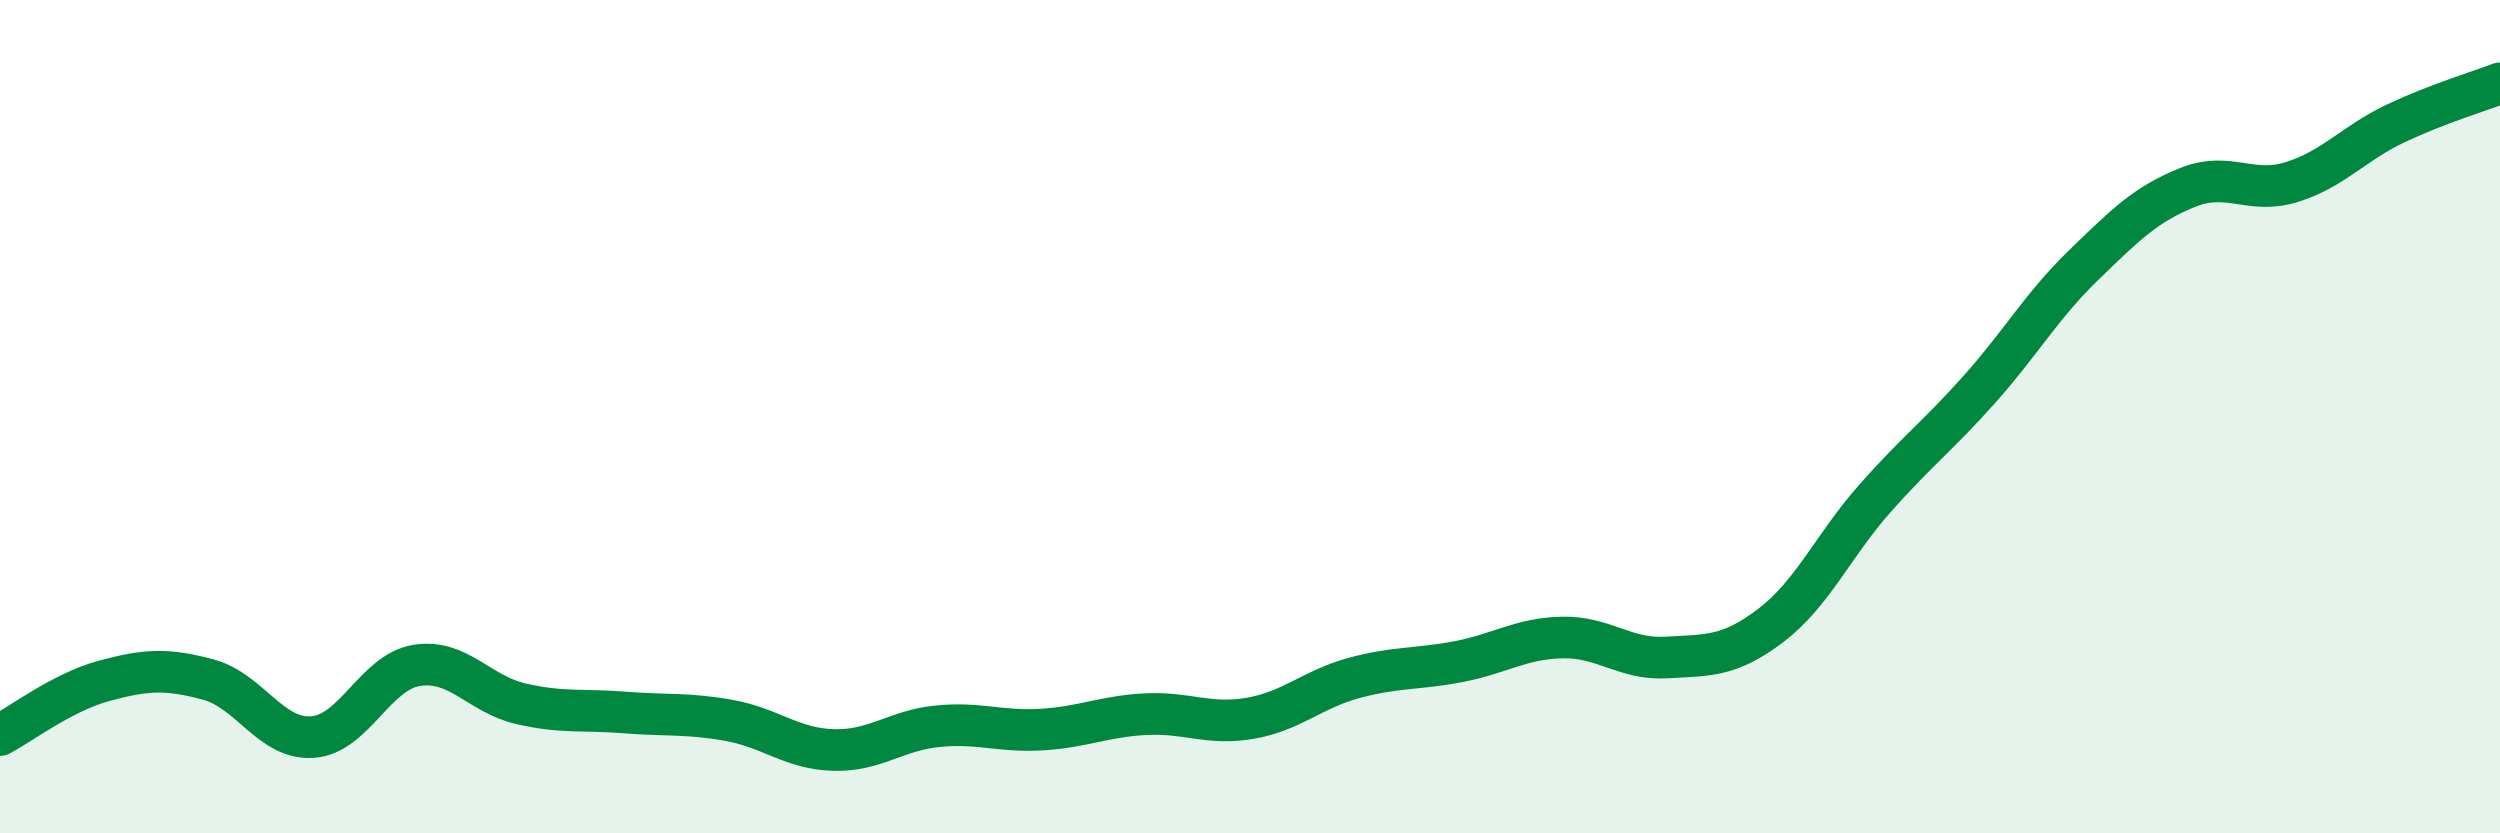
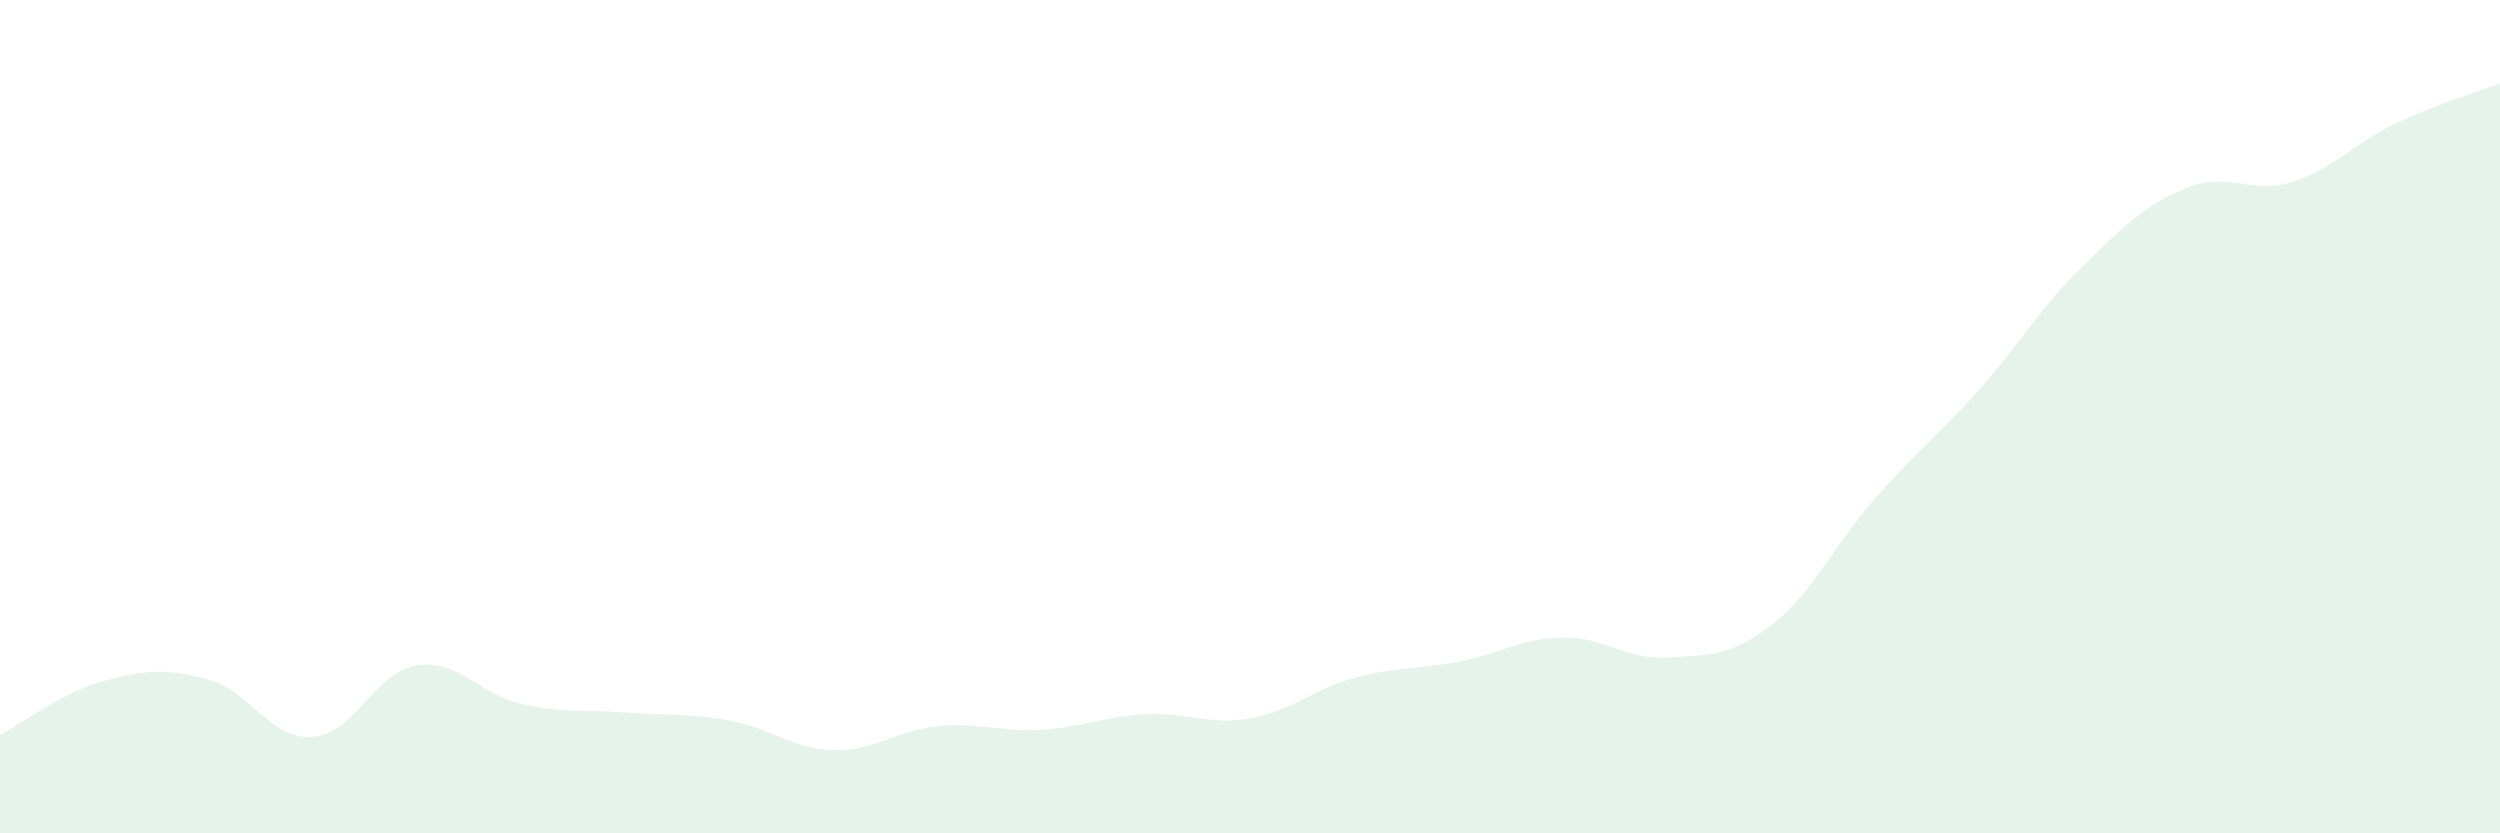
<svg xmlns="http://www.w3.org/2000/svg" width="60" height="20" viewBox="0 0 60 20">
  <path d="M 0,17.64 C 0.5,17.38 1.5,16.61 2.5,16.34 C 3.5,16.07 4,16.04 5,16.31 C 6,16.58 6.5,17.76 7.5,17.69 C 8.5,17.62 9,16.13 10,15.97 C 11,15.81 11.5,16.66 12.5,16.89 C 13.5,17.12 14,17.02 15,17.1 C 16,17.18 16.5,17.11 17.5,17.29 C 18.5,17.47 19,17.97 20,18 C 21,18.03 21.5,17.53 22.5,17.43 C 23.5,17.33 24,17.57 25,17.51 C 26,17.45 26.5,17.19 27.5,17.14 C 28.5,17.09 29,17.41 30,17.24 C 31,17.07 31.5,16.54 32.5,16.27 C 33.5,16 34,16.07 35,15.88 C 36,15.69 36.5,15.32 37.5,15.3 C 38.5,15.28 39,15.84 40,15.78 C 41,15.72 41.5,15.77 42.5,15.01 C 43.5,14.25 44,13.09 45,11.96 C 46,10.83 46.5,10.47 47.5,9.35 C 48.5,8.23 49,7.34 50,6.37 C 51,5.4 51.5,4.9 52.5,4.5 C 53.5,4.1 54,4.68 55,4.37 C 56,4.06 56.5,3.43 57.5,2.96 C 58.5,2.49 59.5,2.19 60,2L60 20L0 20Z" fill="#008740" opacity="0.1" stroke-linecap="round" stroke-linejoin="round" />
-   <path d="M 0,17.64 C 0.5,17.38 1.5,16.61 2.5,16.34 C 3.5,16.07 4,16.04 5,16.31 C 6,16.58 6.5,17.76 7.5,17.69 C 8.5,17.62 9,16.13 10,15.97 C 11,15.81 11.5,16.66 12.5,16.89 C 13.5,17.12 14,17.02 15,17.1 C 16,17.18 16.5,17.11 17.5,17.29 C 18.5,17.47 19,17.97 20,18 C 21,18.03 21.5,17.53 22.5,17.43 C 23.5,17.33 24,17.57 25,17.51 C 26,17.45 26.5,17.19 27.5,17.14 C 28.5,17.09 29,17.41 30,17.24 C 31,17.07 31.5,16.54 32.5,16.27 C 33.5,16 34,16.07 35,15.88 C 36,15.69 36.5,15.32 37.5,15.3 C 38.5,15.28 39,15.84 40,15.78 C 41,15.72 41.5,15.77 42.5,15.01 C 43.5,14.25 44,13.09 45,11.96 C 46,10.83 46.5,10.47 47.5,9.35 C 48.5,8.23 49,7.34 50,6.37 C 51,5.4 51.5,4.9 52.5,4.5 C 53.5,4.1 54,4.68 55,4.37 C 56,4.06 56.5,3.43 57.5,2.96 C 58.5,2.49 59.5,2.19 60,2" stroke="#008740" stroke-width="1" fill="none" stroke-linecap="round" stroke-linejoin="round" />
</svg>